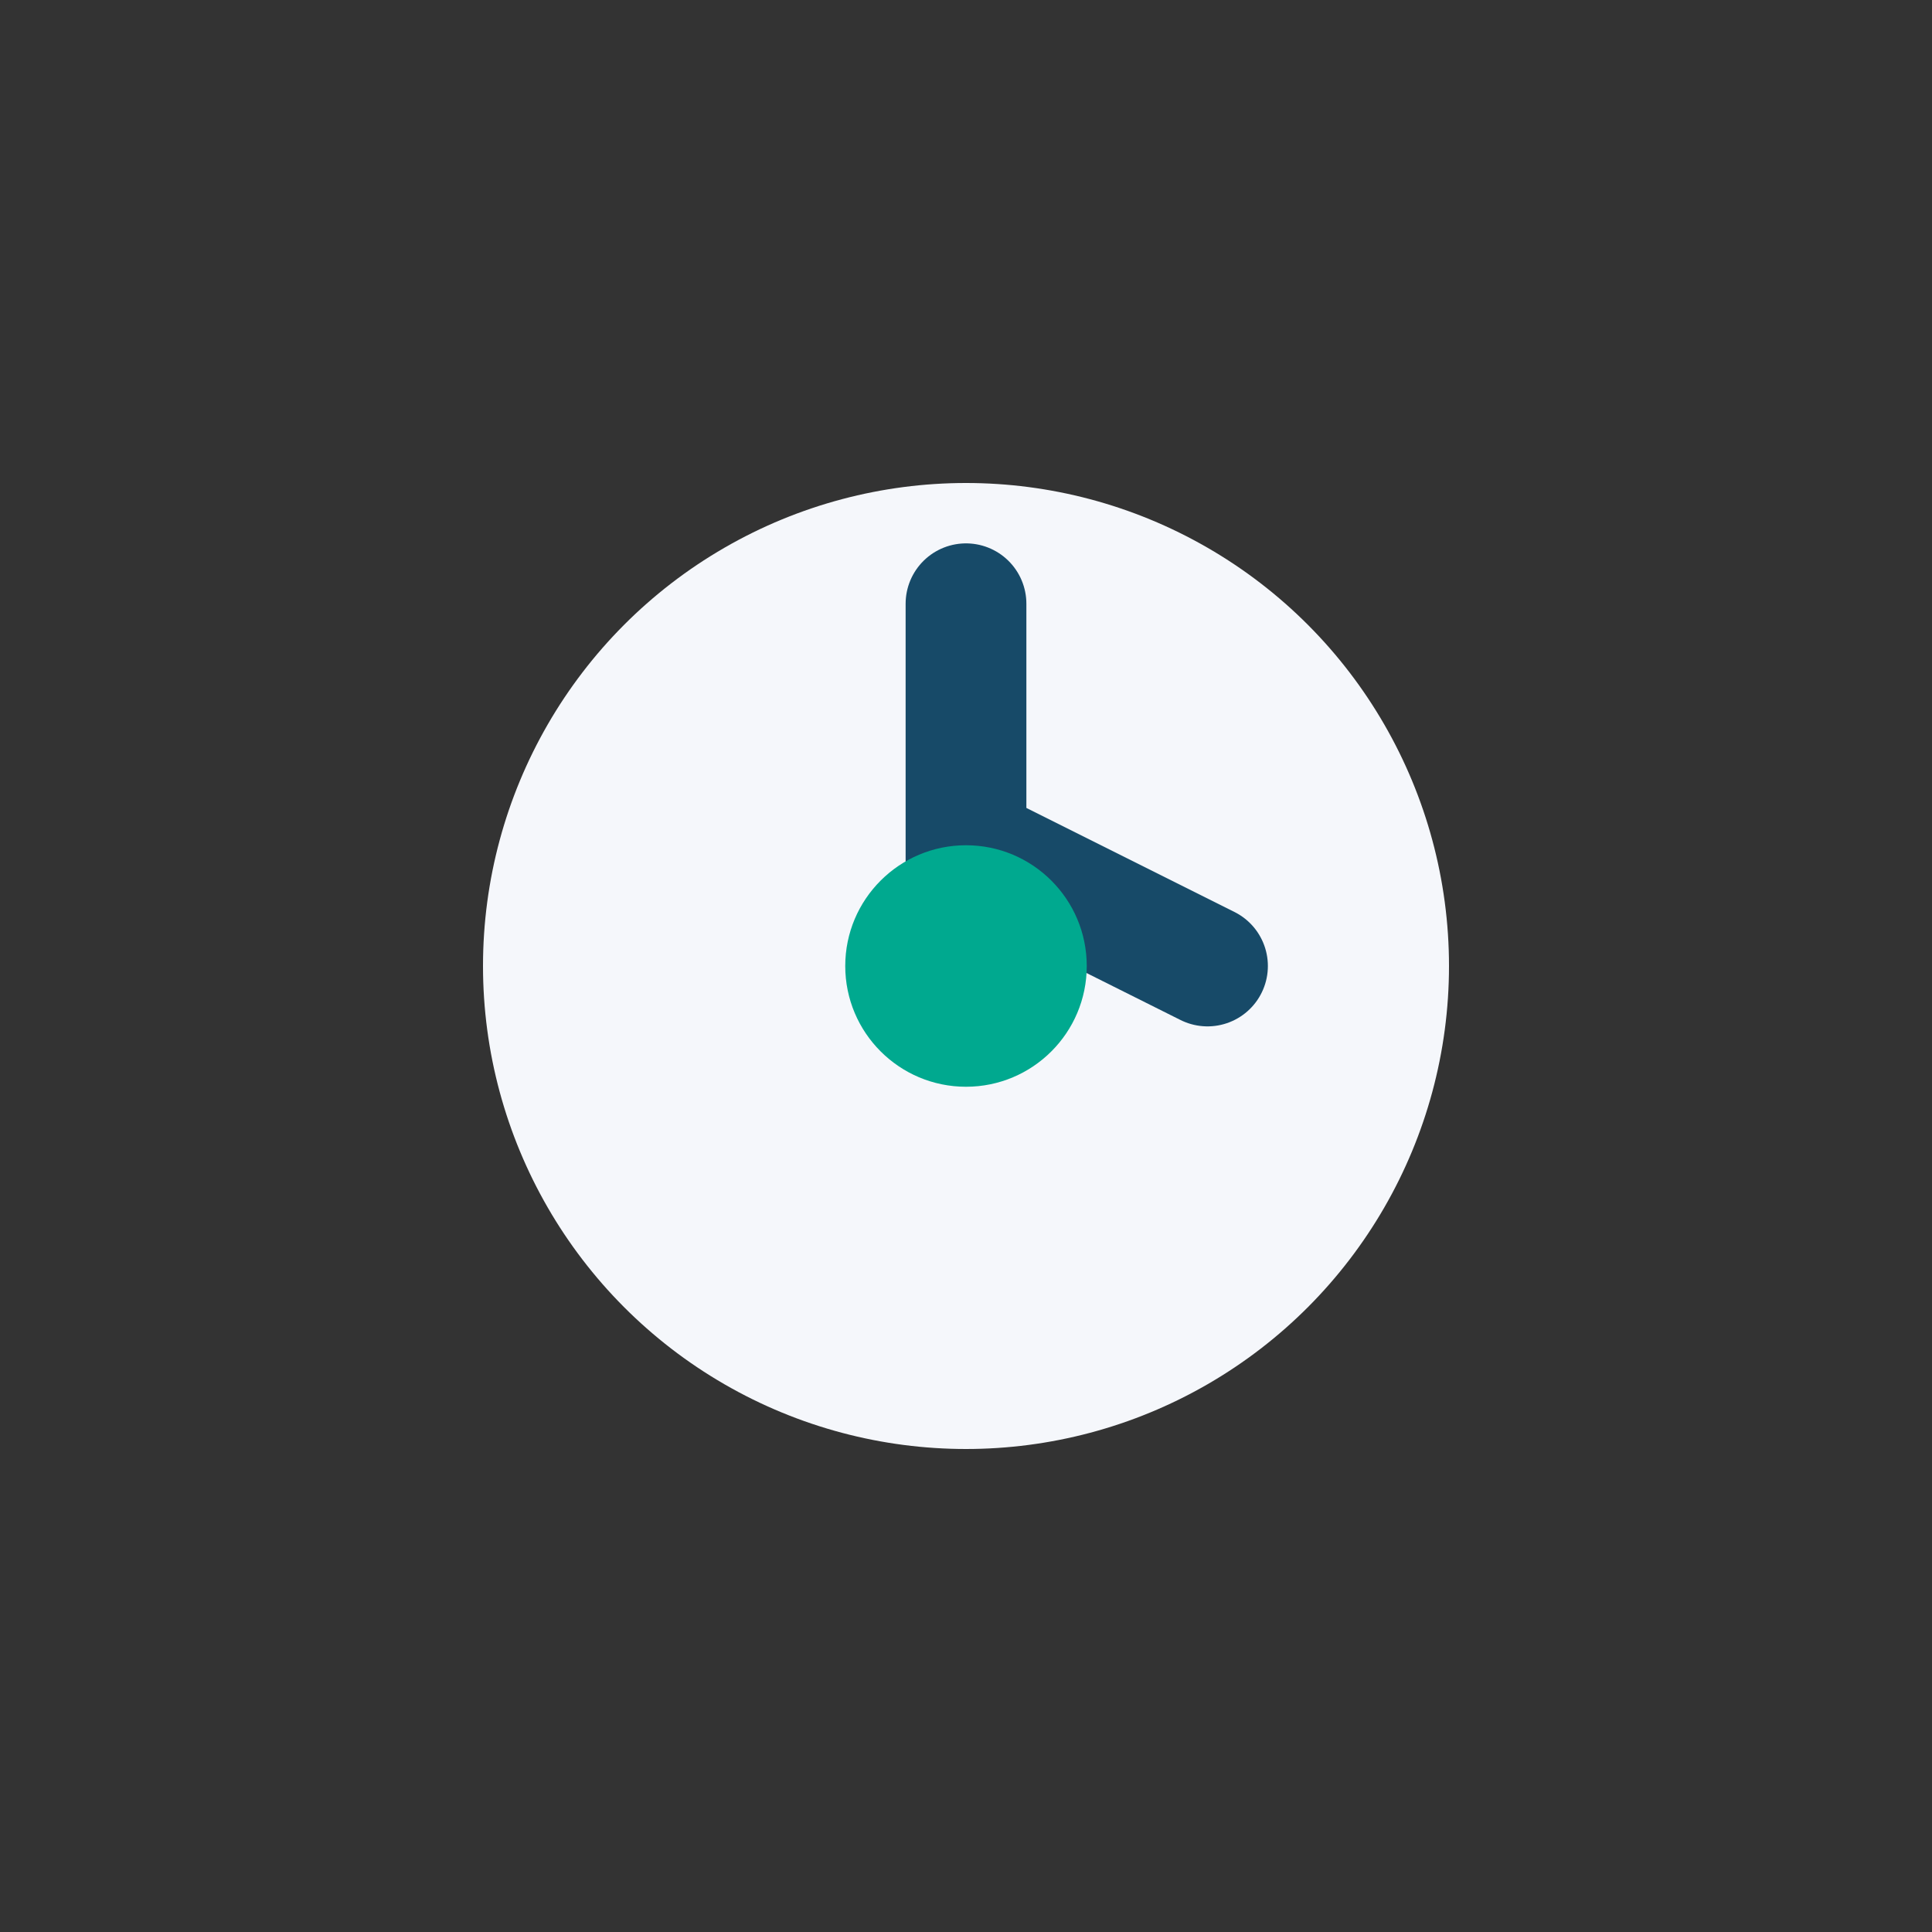
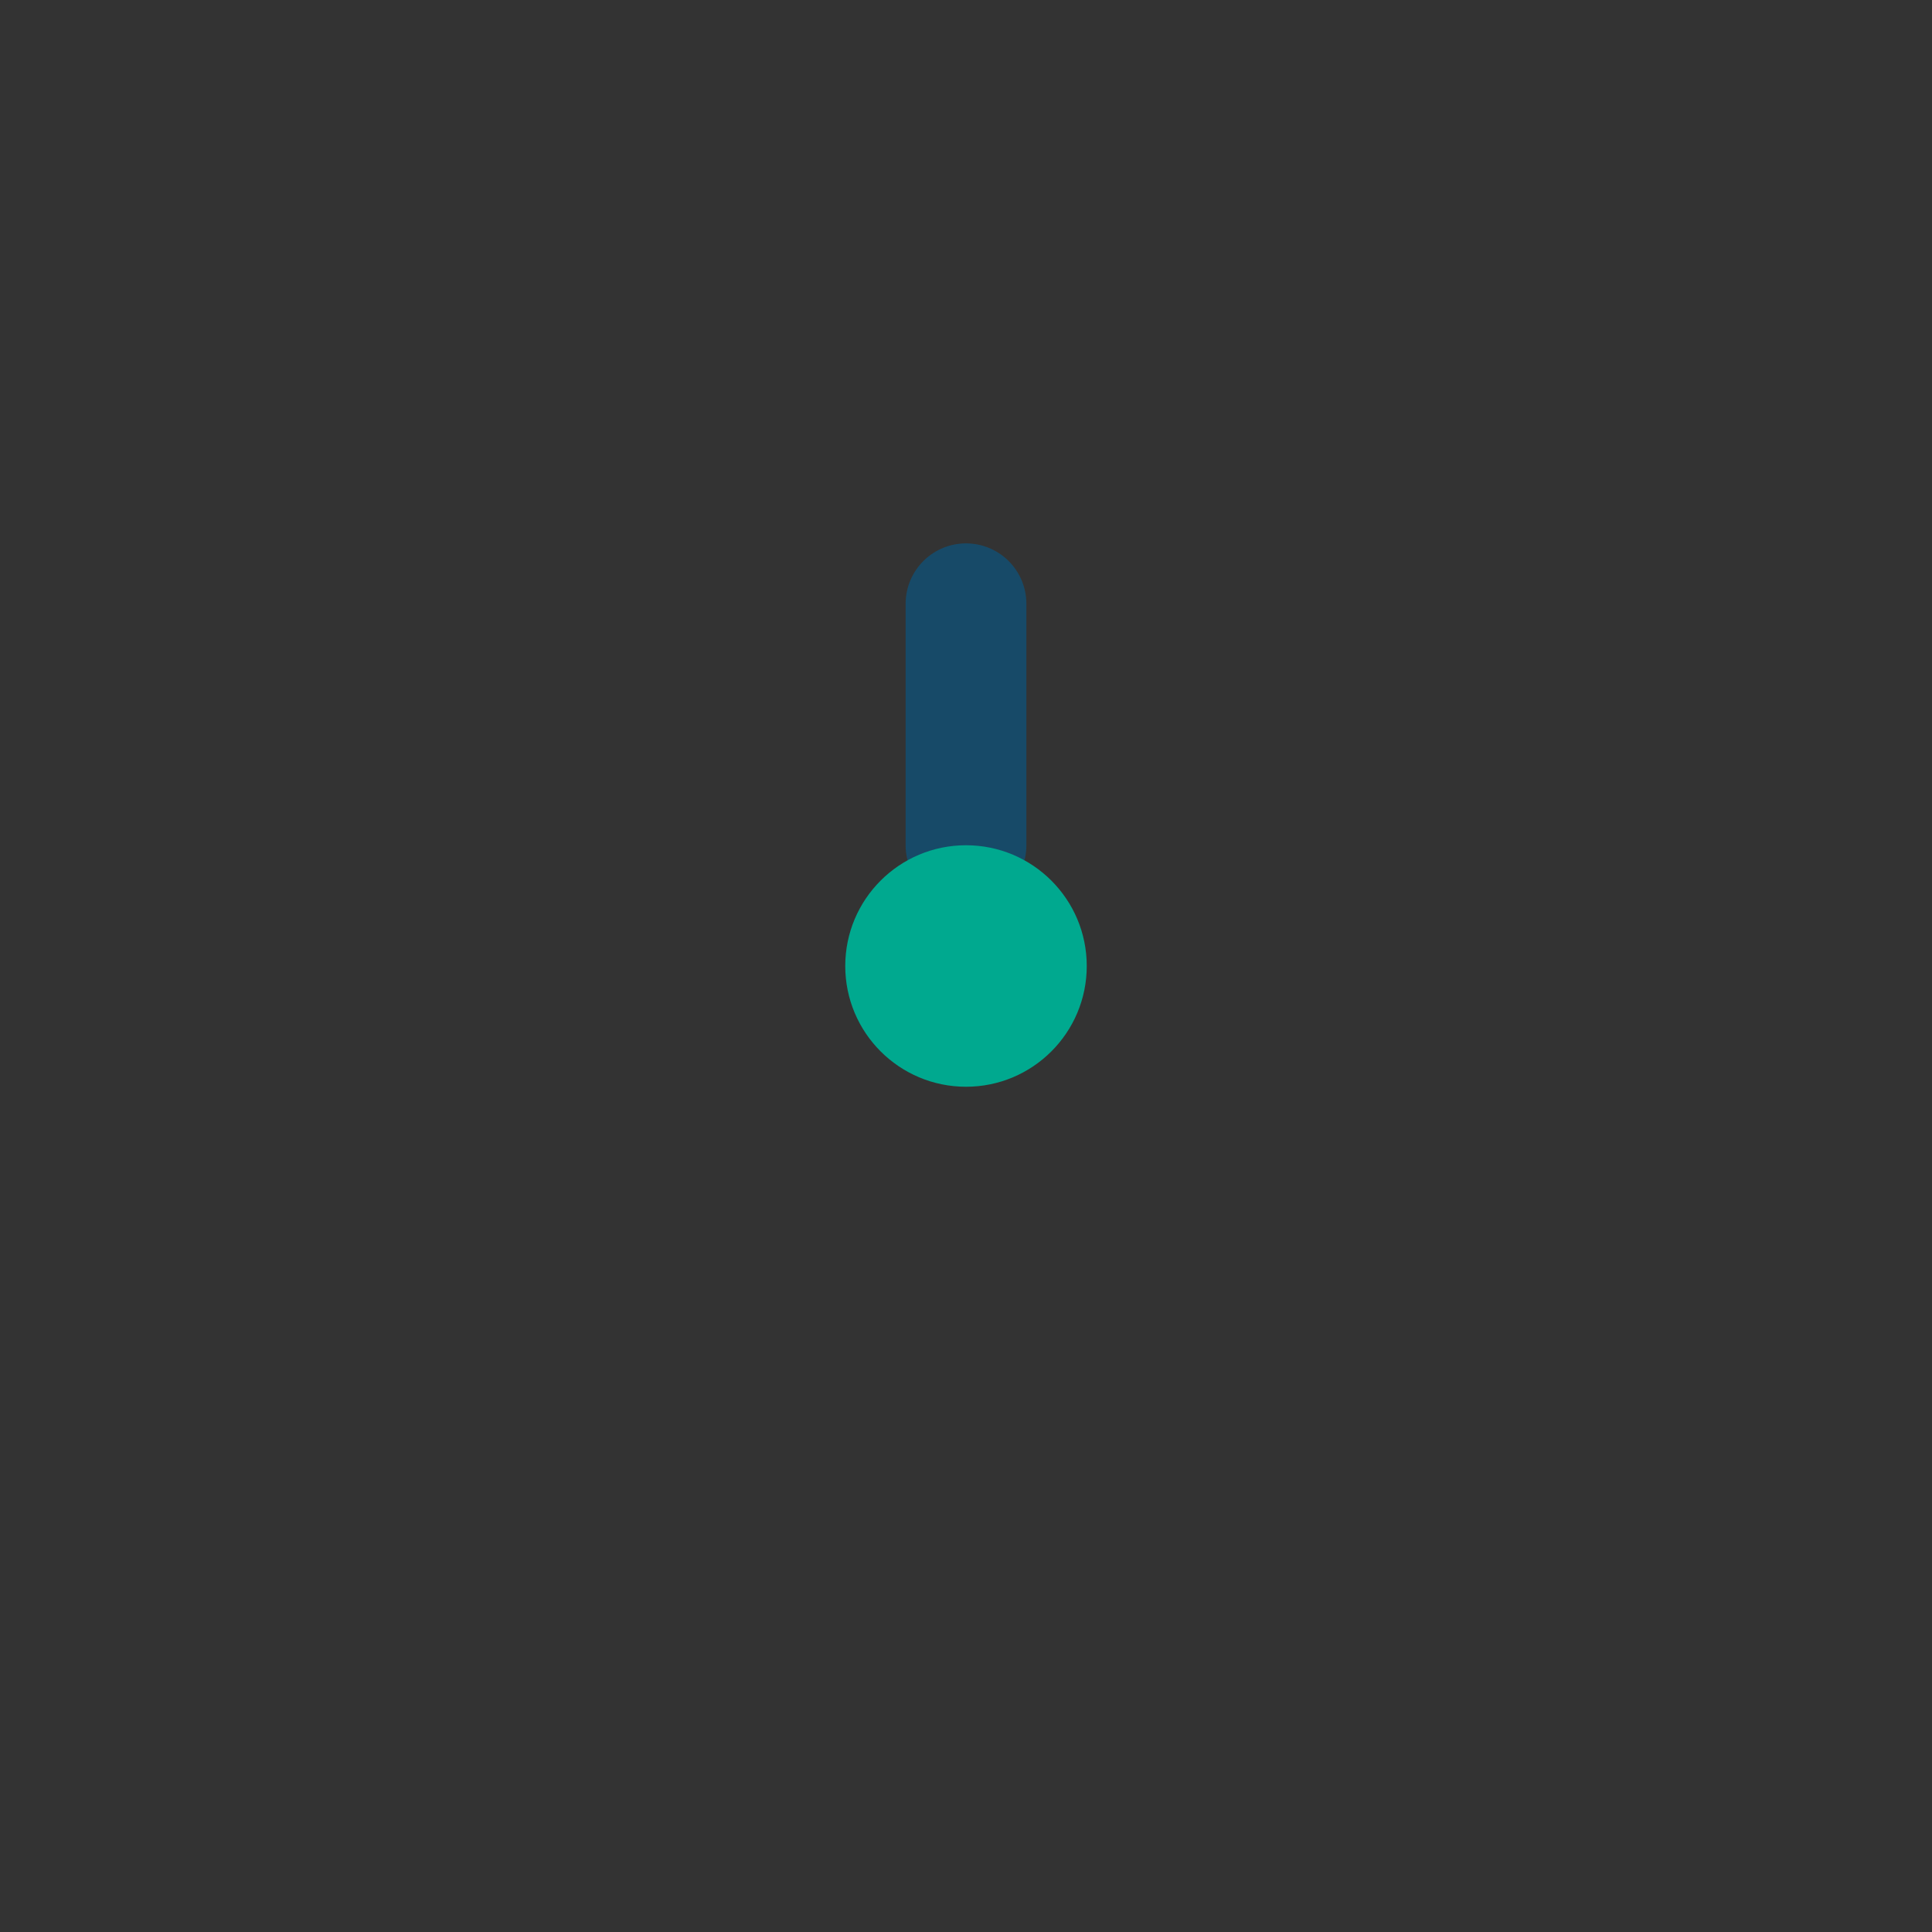
<svg xmlns="http://www.w3.org/2000/svg" width="32" height="32" viewBox="0 0 32 32">
  <rect x="0" y="0" width="32" height="32" fill="#333333" stroke="none" />
-   <circle cx="16" cy="16" r="8" fill="#F5F7FB" />
-   <path d="M16 10v4l4 2" stroke="#174A68" stroke-width="2" stroke-linecap="round" fill="none" />
+   <path d="M16 10v4" stroke="#174A68" stroke-width="2" stroke-linecap="round" fill="none" />
  <circle cx="16" cy="16" r="2" fill="#00A98F" />
</svg>